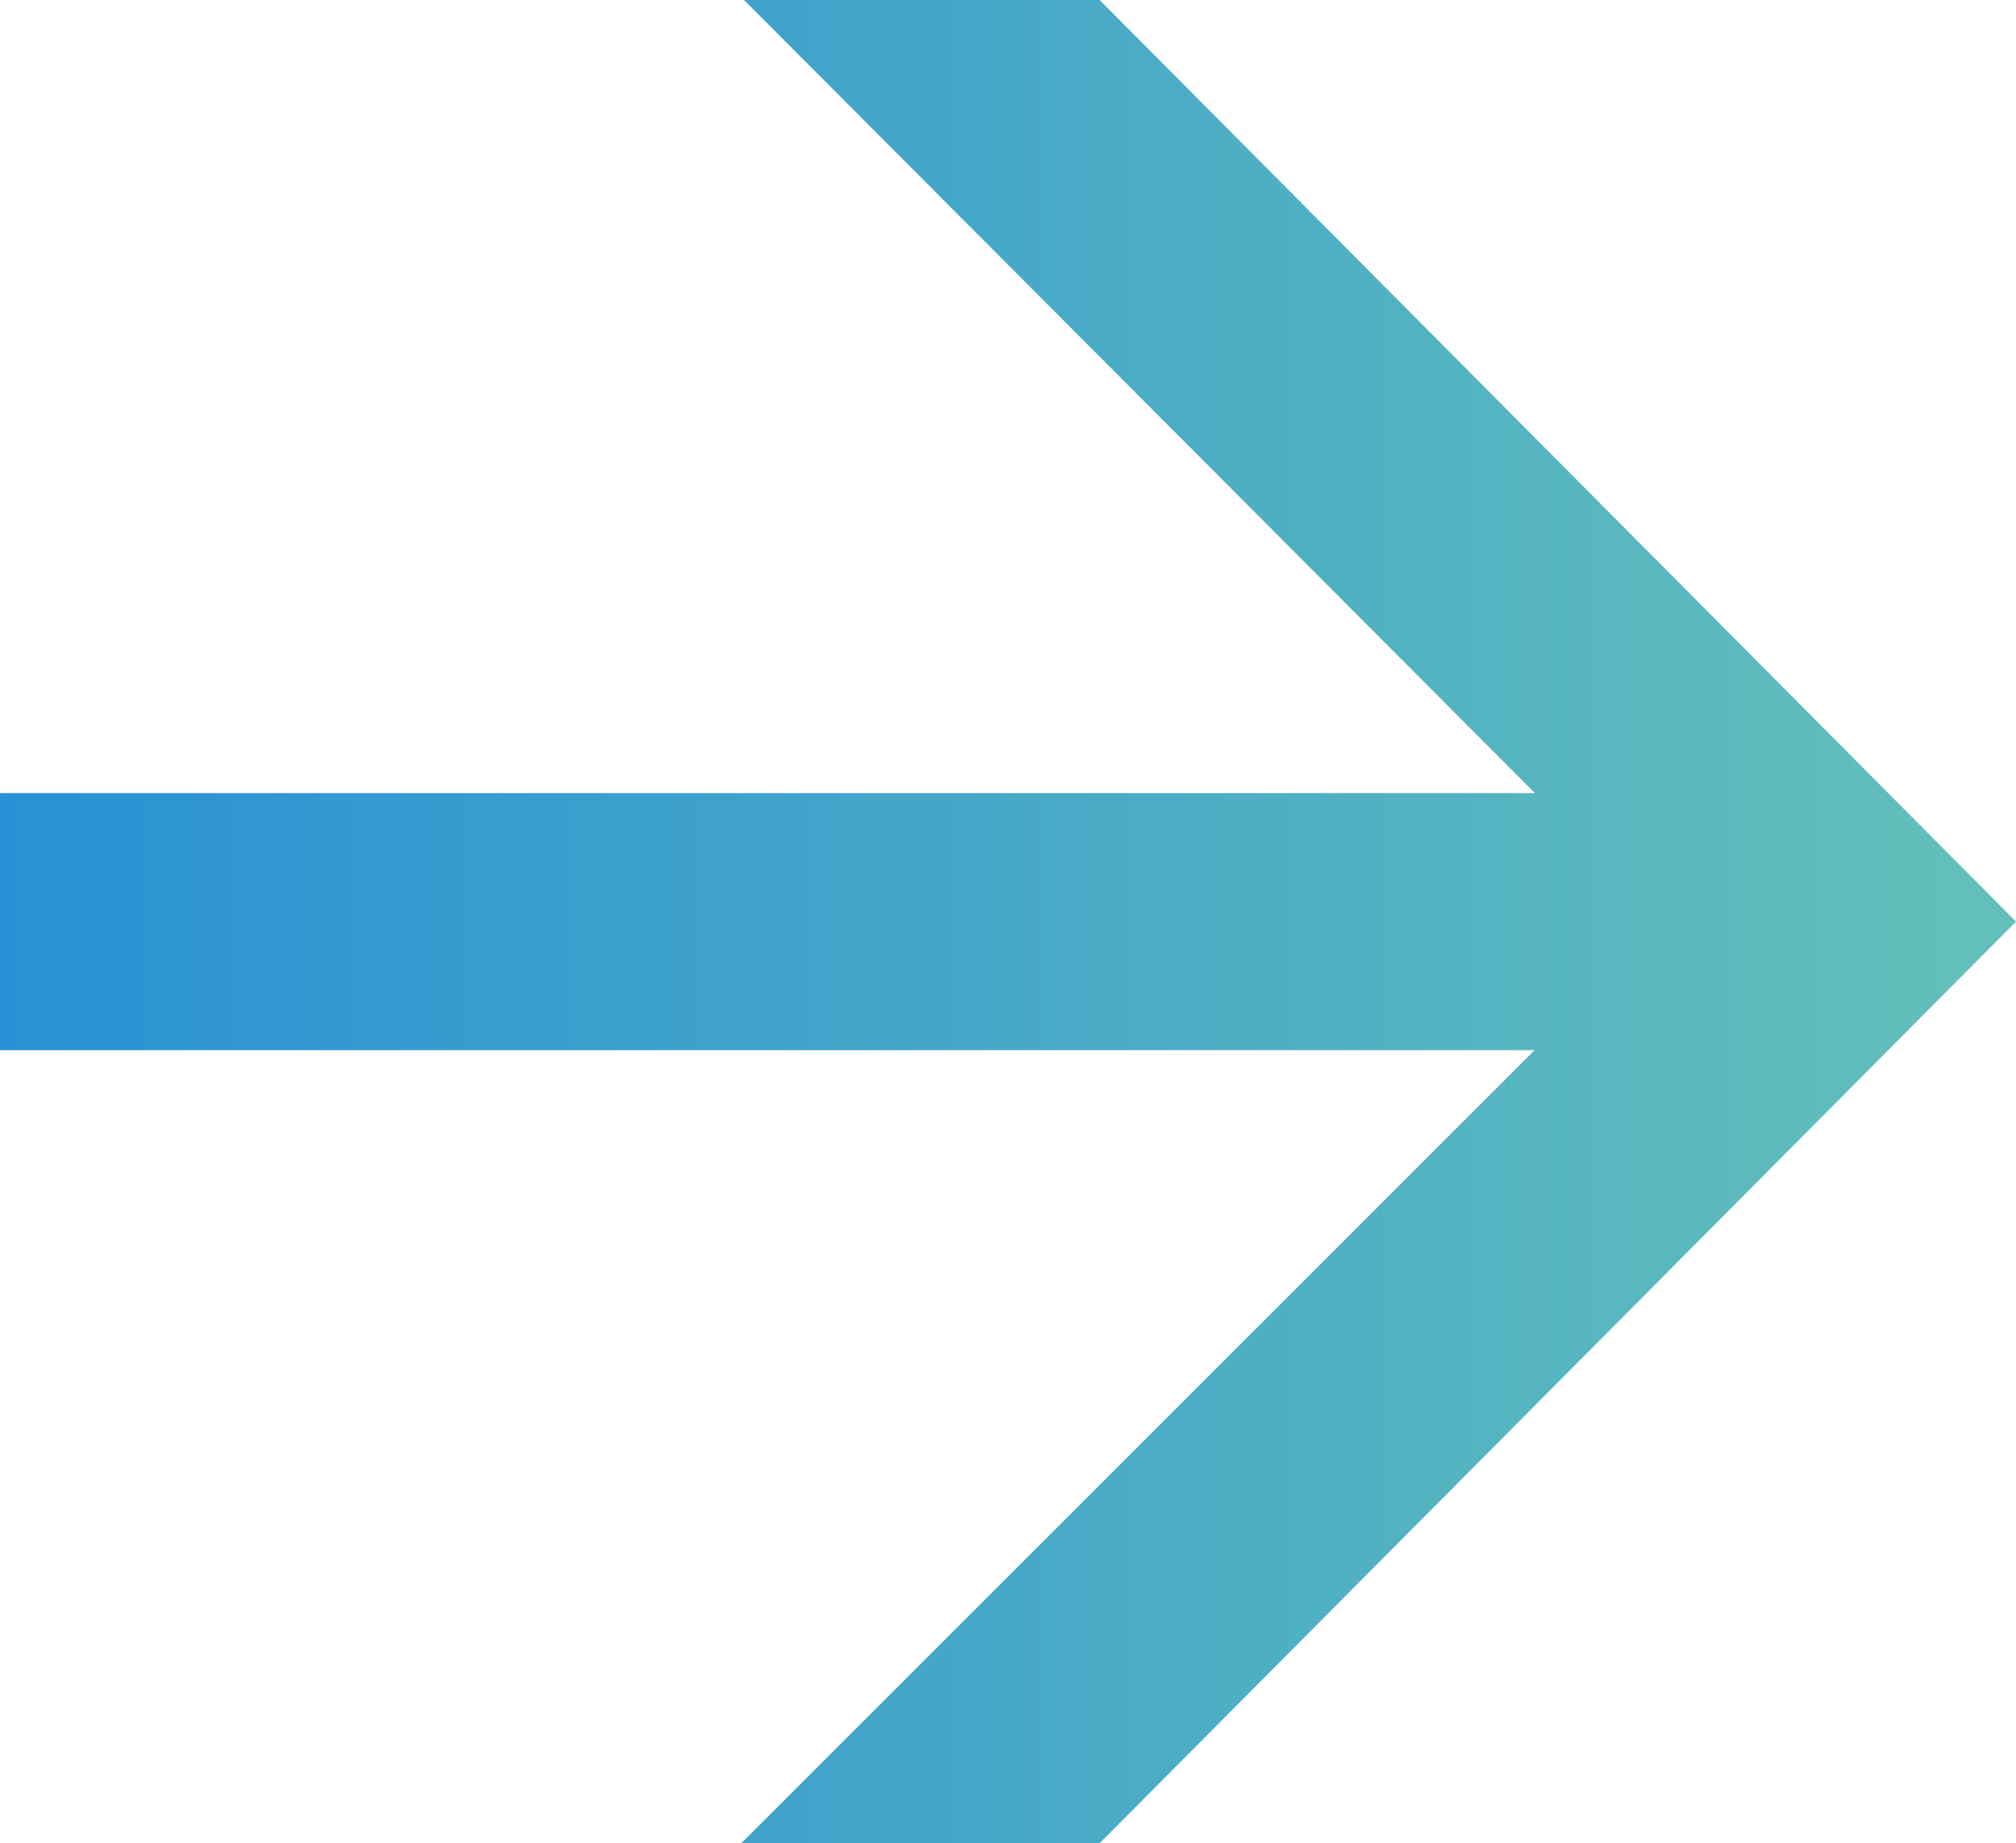
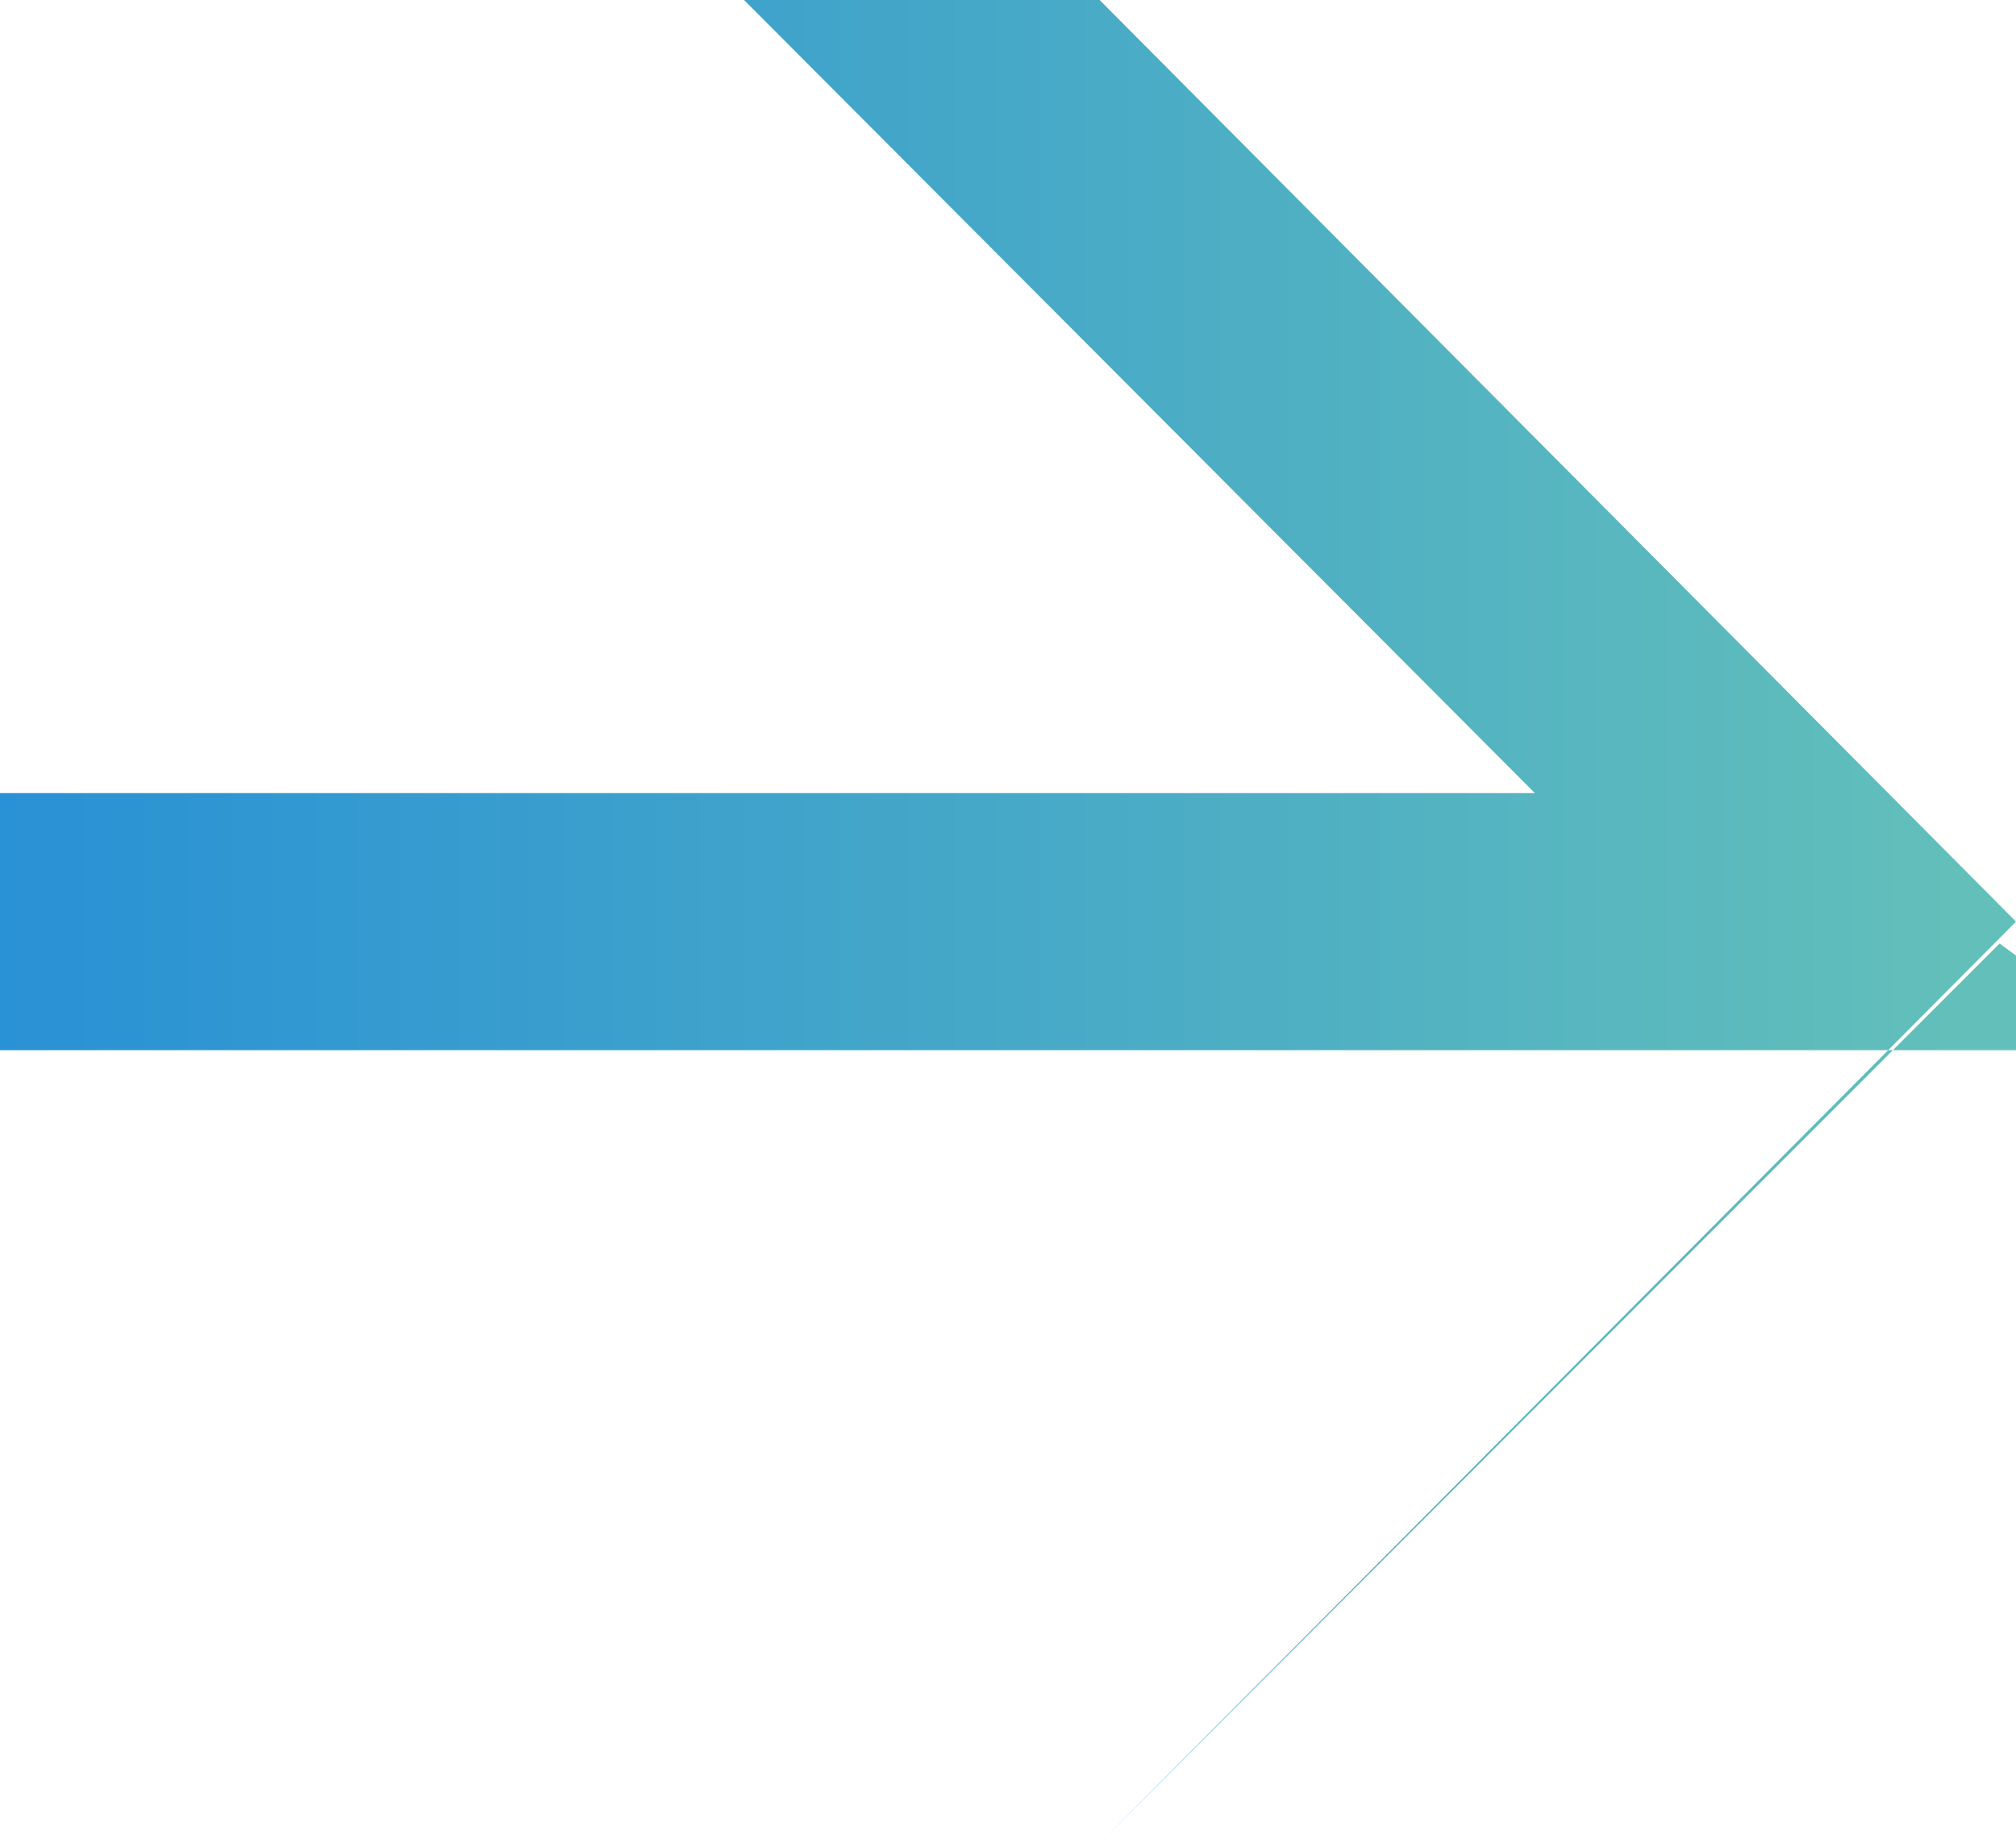
<svg xmlns="http://www.w3.org/2000/svg" id="Ebene_1" data-name="Ebene 1" viewBox="0 0 36.85 33.7">
  <defs>
    <style>
      .cls-1 {
        fill: url(#Unbenannter_Verlauf);
      }
    </style>
    <linearGradient id="Unbenannter_Verlauf" data-name="Unbenannter Verlauf" x1="-3.2" y1="18.85" x2="35.8" y2="18.85" gradientTransform="translate(0 35.7) scale(1 -1)" gradientUnits="userSpaceOnUse">
      <stop offset="0" stop-color="#248dd8" />
      <stop offset="1" stop-color="#62bfba" />
    </linearGradient>
  </defs>
-   <path class="cls-1" d="M0,14.5h32.65l-2.65,1.95L13.6,0h6.5l16.75,16.85-16.75,16.85h-6.55l16.45-16.45,2.65,1.95H0v-4.7Z" />
+   <path class="cls-1" d="M0,14.5h32.65l-2.65,1.95L13.6,0h6.5l16.75,16.85-16.75,16.85l16.45-16.45,2.65,1.95H0v-4.7Z" />
</svg>